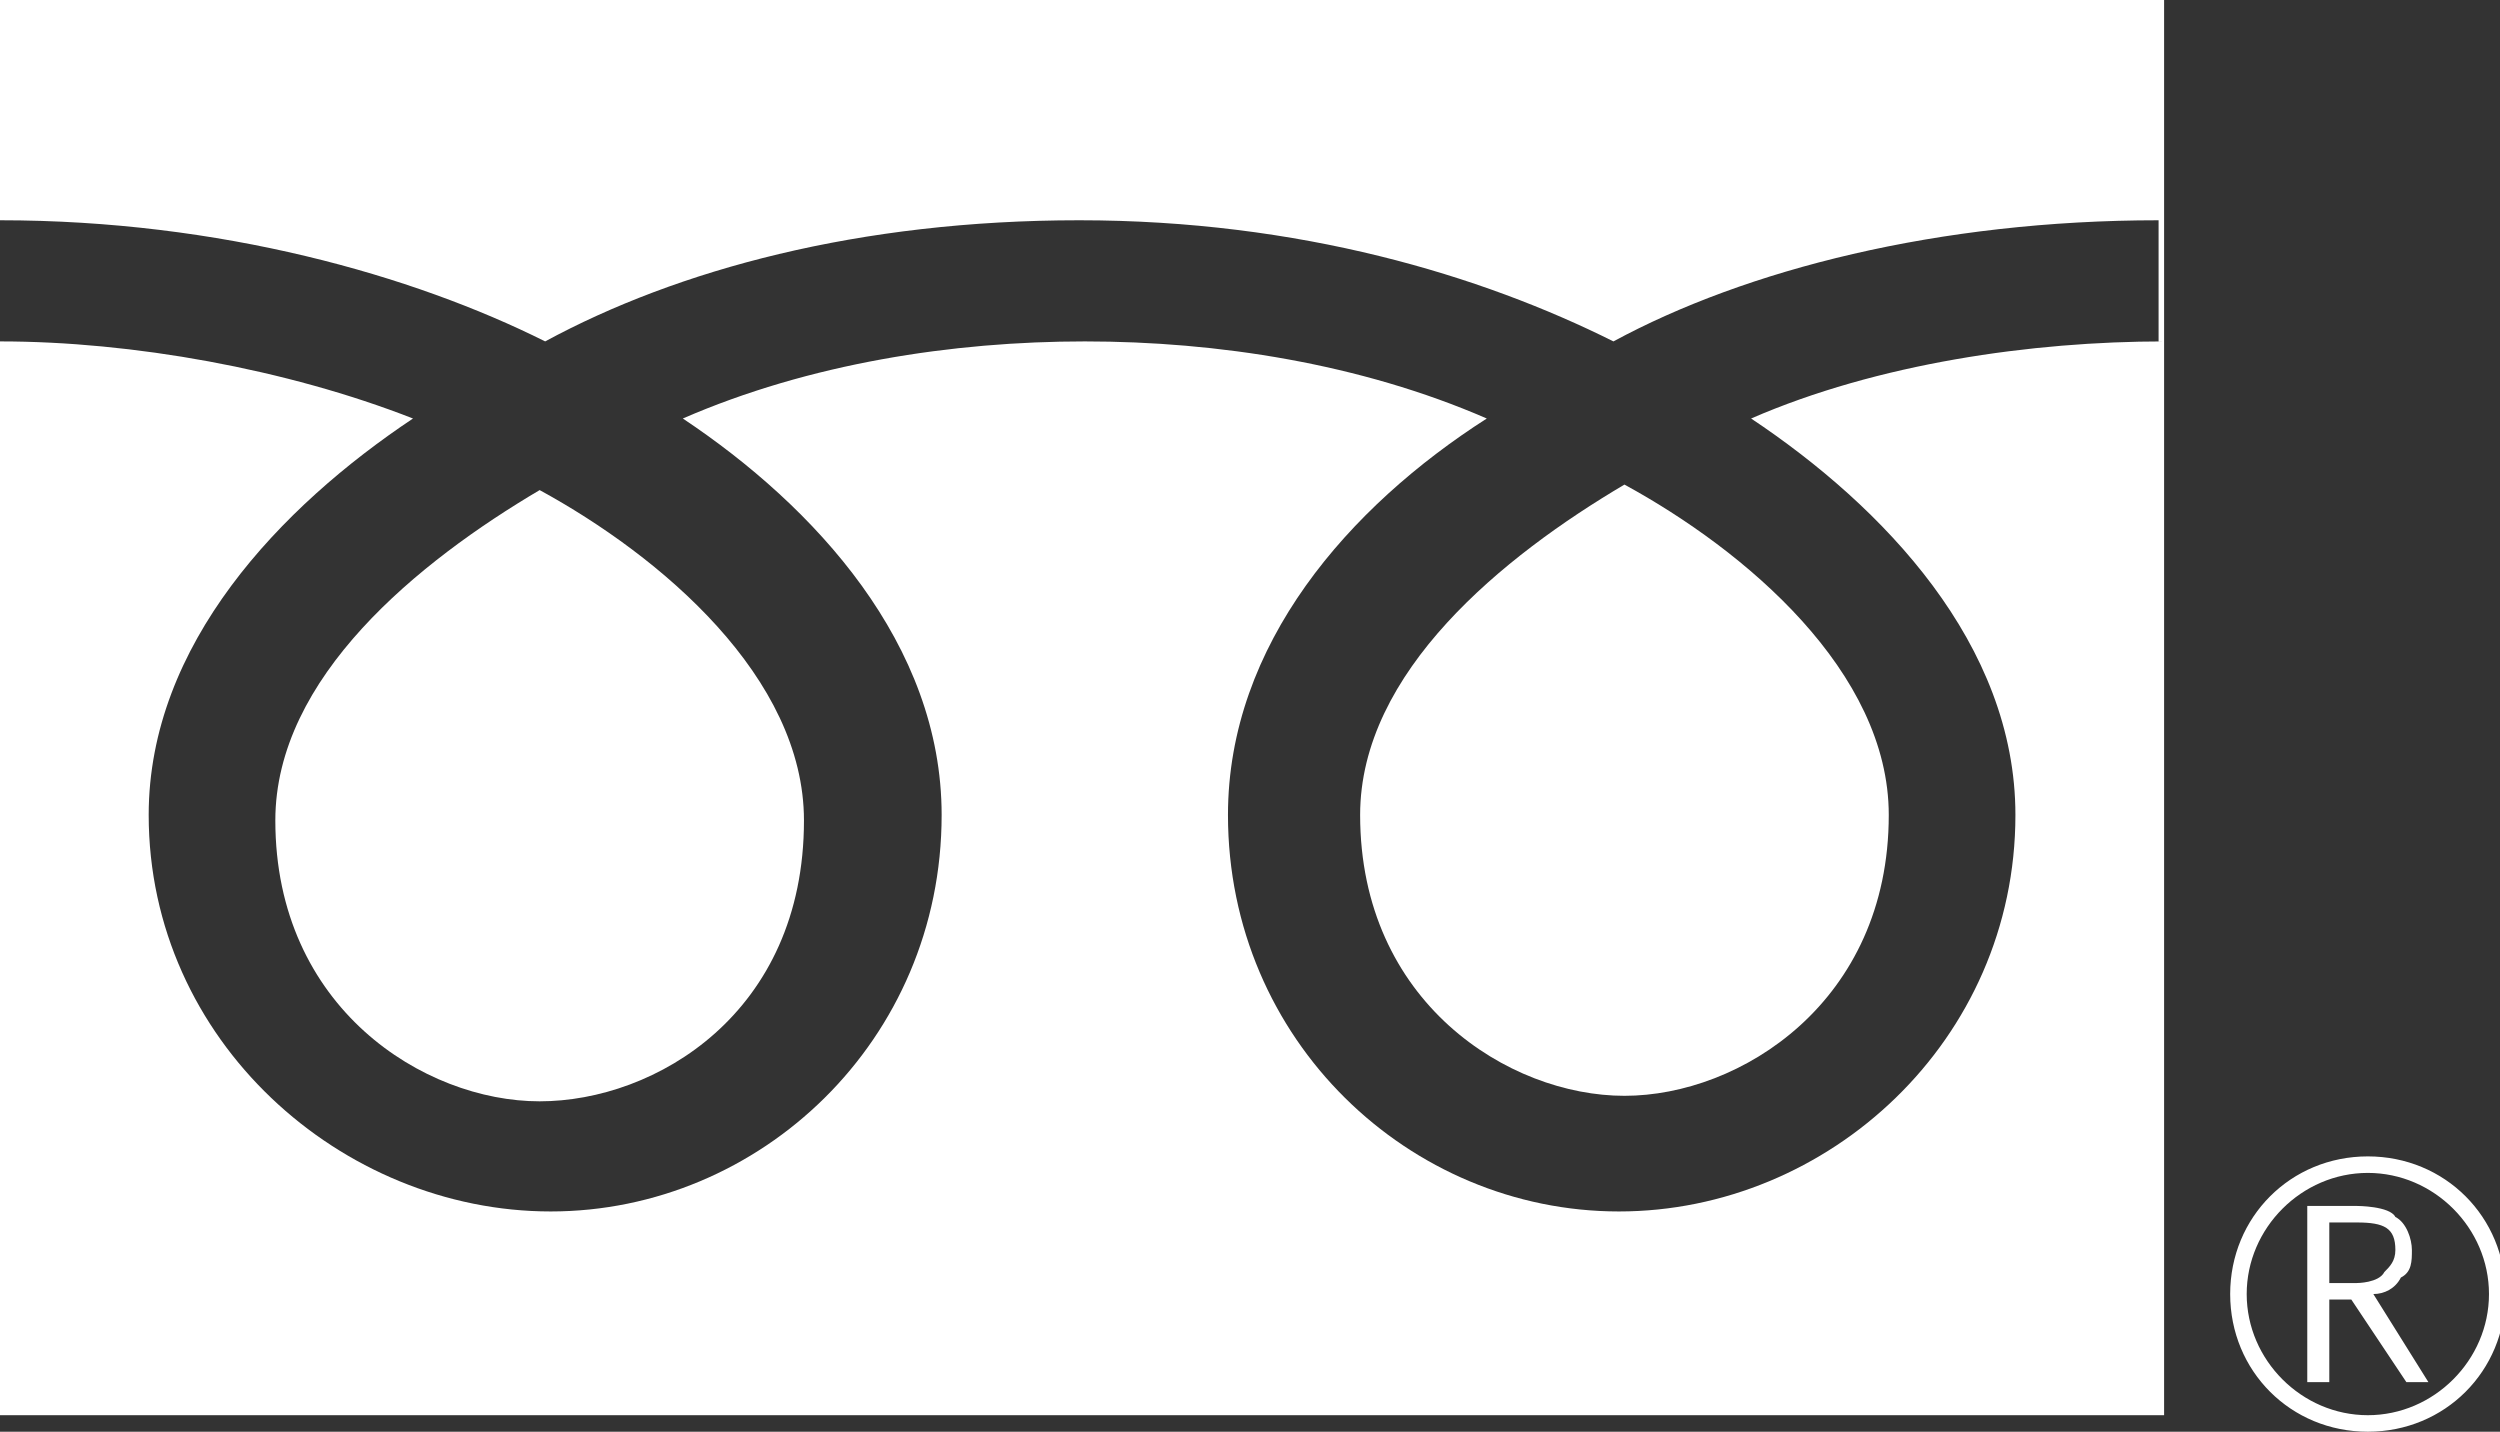
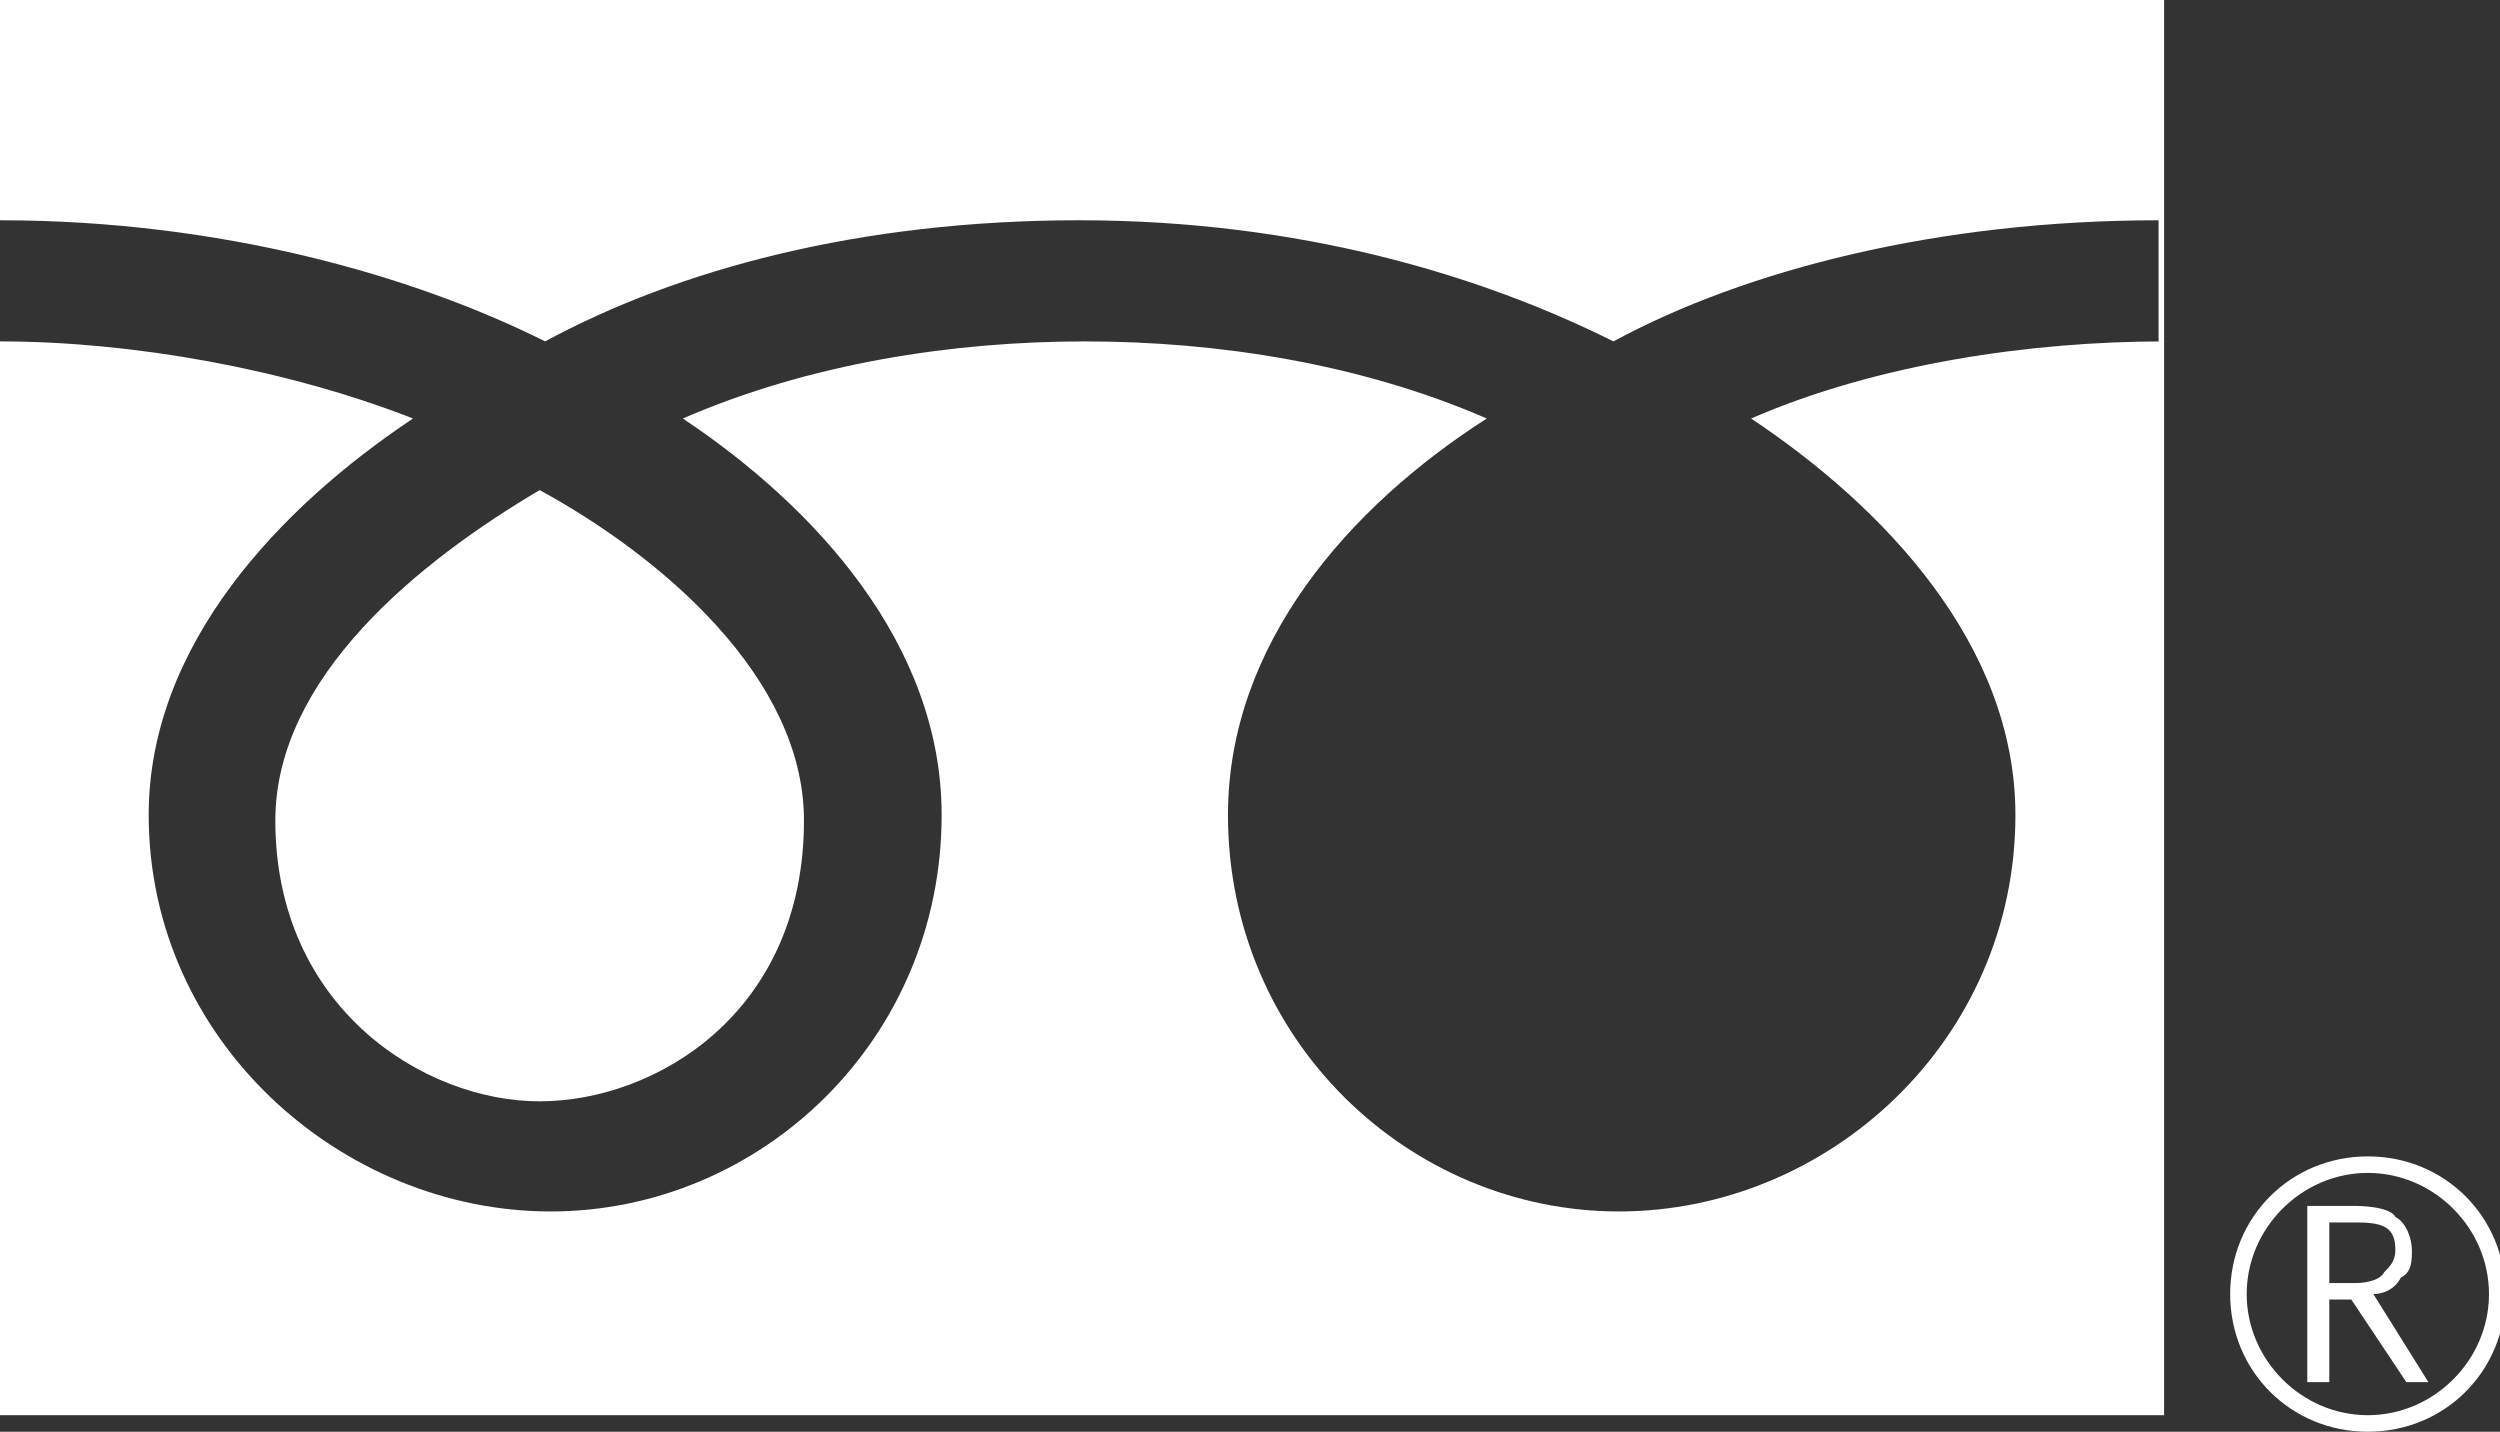
<svg xmlns="http://www.w3.org/2000/svg" id="svg" data-name="svg" viewBox="0 0 4.54 2.6">
  <rect x="0" y="0" width="4.54" height="2.6" fill="#333333" stroke="none" />
  <defs>
    <style>
      .cls-1 {
        fill: #fff;
      }
    </style>
  </defs>
  <g id="txt">
    <g>
      <path class="cls-1" d="m4.05,2.35c0,.14.11.25.25.25s.25-.11.25-.25-.11-.25-.25-.25-.25.11-.25.25m.03,0c0-.12.1-.22.22-.22s.22.1.22.22-.1.22-.22.22-.22-.1-.22-.22Z" />
      <path class="cls-1" d="m4.42,2.51h-.05l-.1-.15h-.04v.15h-.04v-.32h.09s.06,0,.07.02c.02.01.03.04.03.06,0,.02,0,.04-.02.05-.01.02-.03.03-.05.03l.1.16m-.18-.18h.05s.04,0,.05-.02c.01-.01.02-.02.02-.04,0-.04-.02-.05-.07-.05h-.05v.11Z" />
      <g>
-         <path class="cls-1" d="m2.47,1.48c0,.34.27.51.48.51s.48-.17.48-.51c0-.26-.26-.48-.48-.6-.22.13-.48.34-.48.6Z" />
        <path class="cls-1" d="m.5,1.49c0,.34.27.51.48.51s.48-.16.48-.51c0-.26-.26-.48-.48-.6-.22.13-.48.34-.48.6Z" />
        <path class="cls-1" d="m0,0v2.57h3.93V0H0Zm3.93.62c-.24,0-.52.04-.75.14.24.16.48.41.48.72,0,.41-.34.72-.72.72s-.71-.31-.71-.72c0-.31.22-.56.47-.72-.23-.1-.49-.14-.73-.14s-.5.04-.73.14c.24.16.47.41.47.72,0,.41-.33.72-.71.72s-.73-.31-.73-.72c0-.31.24-.56.48-.72C.52.67.24.62,0,.62v-.22c.4,0,.75.1.99.22.24-.13.57-.22.97-.22s.73.1.97.22c.24-.13.59-.22.99-.22v.22Z" />
      </g>
    </g>
  </g>
</svg>